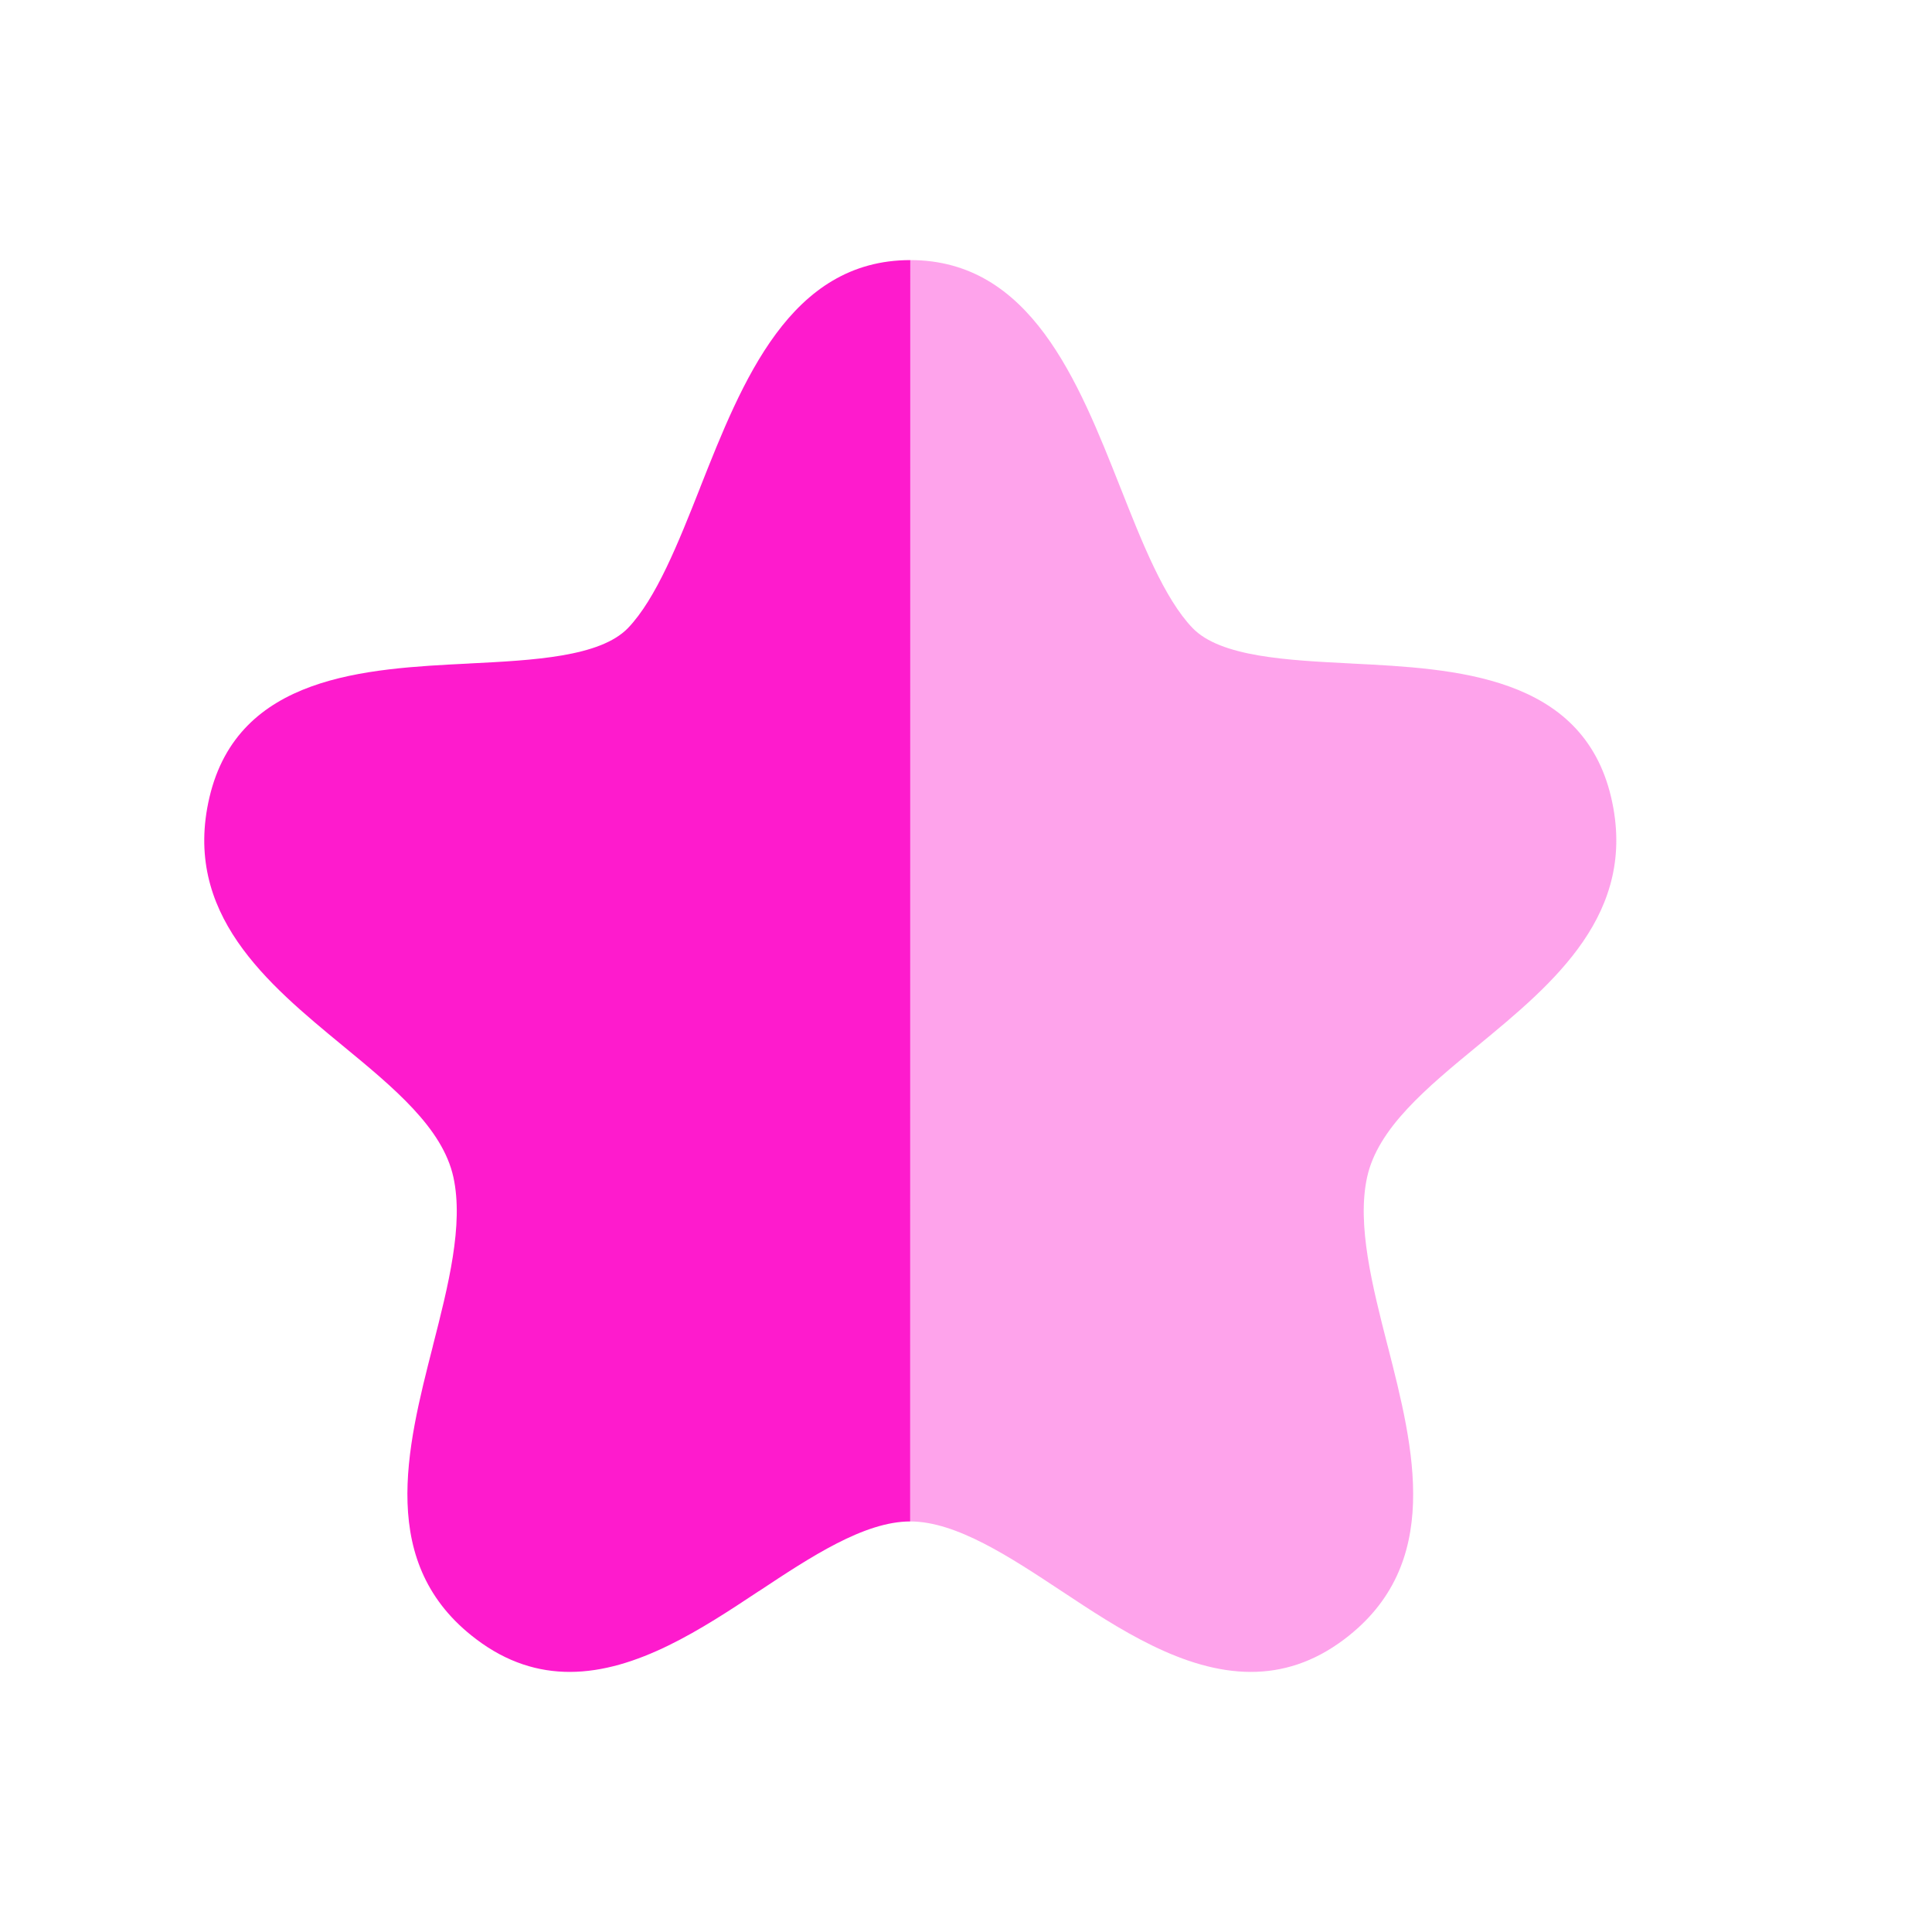
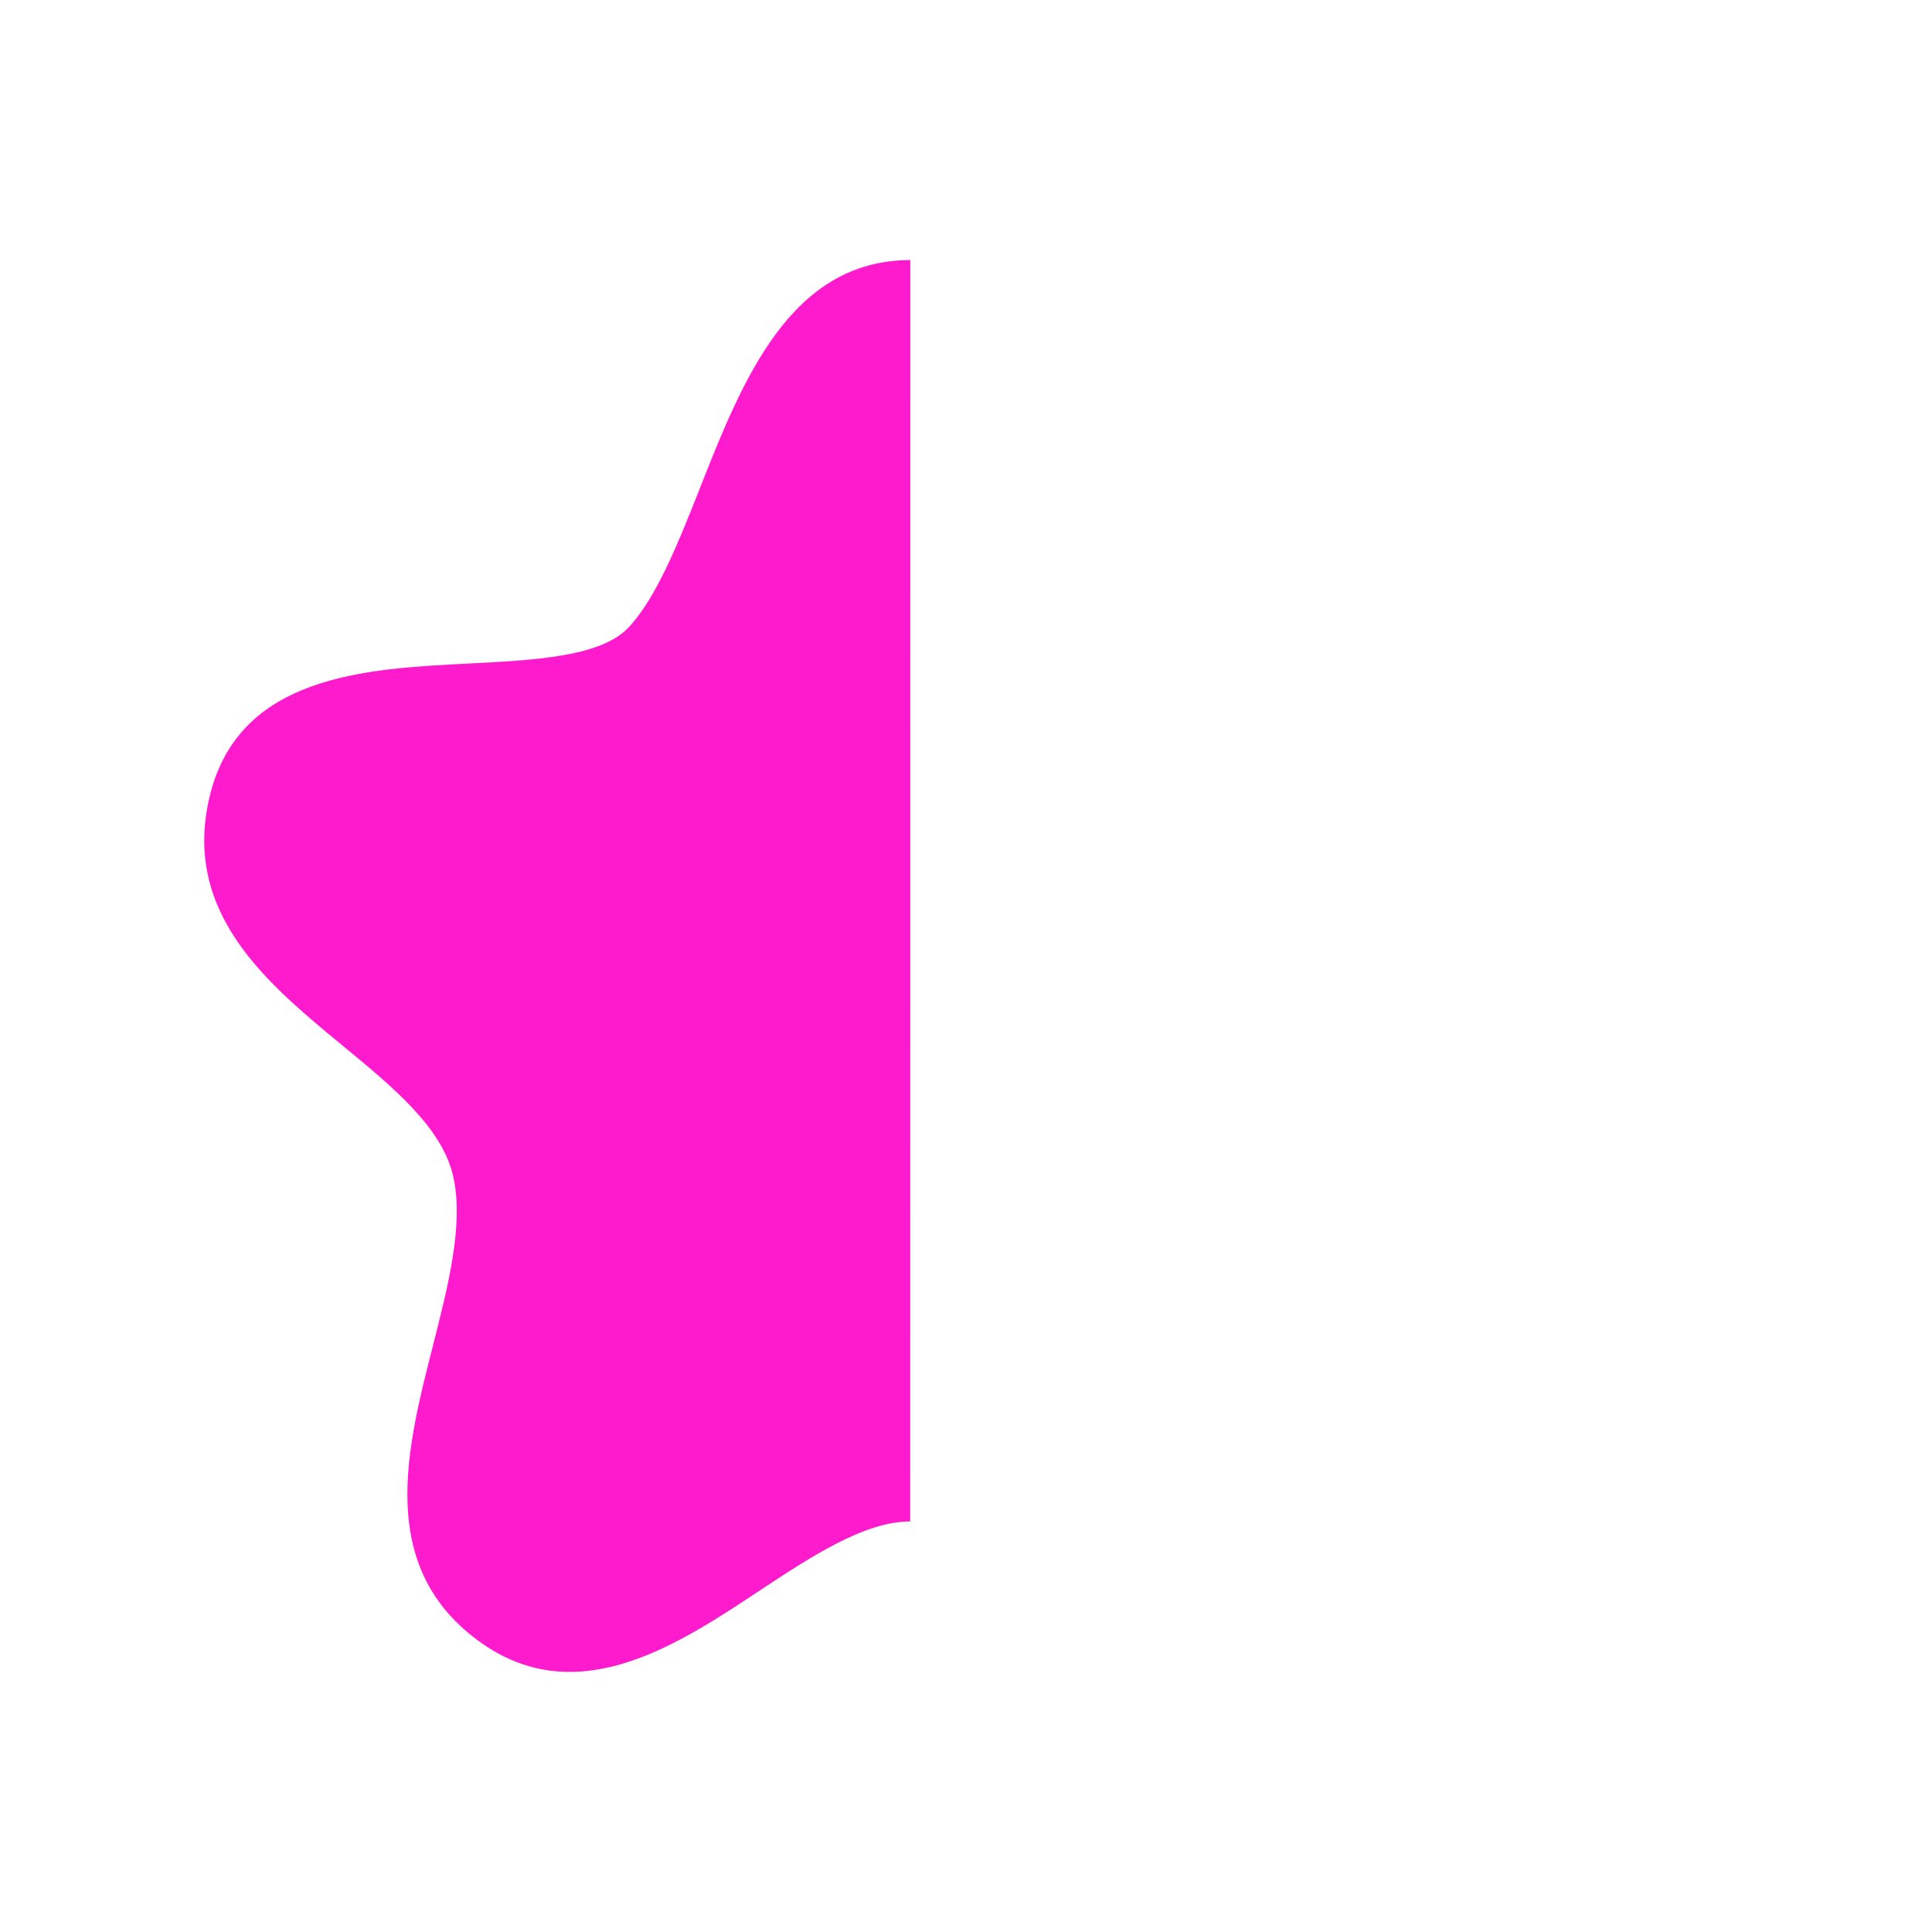
<svg xmlns="http://www.w3.org/2000/svg" width="24" height="24" viewBox="0 0 24 24" fill="none">
-   <path fill-rule="evenodd" clip-rule="evenodd" d="M11.308 3.231C11.308 3.231 11.307 3.231 11.308 3.231C9.816 3.231 9.222 4.73 8.698 6.055L8.697 6.059C8.429 6.736 8.152 7.437 7.8 7.803C7.453 8.16 6.628 8.202 5.829 8.242L5.82 8.243L5.818 8.243C4.543 8.307 2.959 8.386 2.602 9.904C2.263 11.346 3.321 12.218 4.255 12.988C4.894 13.514 5.498 14.013 5.632 14.622C5.762 15.213 5.567 15.976 5.378 16.716L5.377 16.718L5.377 16.722C5.052 17.994 4.684 19.434 5.916 20.363C6.3 20.654 6.691 20.769 7.077 20.769C7.912 20.769 8.726 20.23 9.423 19.768L9.429 19.765C10.072 19.339 10.737 18.9 11.307 18.9C11.307 18.9 11.307 18.9 11.307 18.9L11.308 3.231Z" fill="#FE1BCD" />
-   <path opacity="0.4" fill-rule="evenodd" clip-rule="evenodd" d="M11.308 3.231C11.307 3.231 11.308 3.231 11.308 3.231C12.8 3.231 13.393 4.73 13.917 6.055L13.919 6.059C14.186 6.736 14.463 7.437 14.816 7.803C15.162 8.16 15.987 8.202 16.786 8.242L16.796 8.243L16.798 8.243C18.072 8.307 19.657 8.386 20.014 9.904C20.352 11.346 19.294 12.218 18.36 12.988C17.721 13.514 17.117 14.013 16.983 14.622C16.853 15.213 17.048 15.976 17.237 16.716L17.238 16.718L17.239 16.722C17.564 17.994 17.931 19.434 16.7 20.363C16.315 20.654 15.925 20.769 15.539 20.769C14.703 20.769 13.889 20.23 13.192 19.768L13.187 19.765C12.543 19.339 11.878 18.9 11.308 18.9C11.308 18.9 11.308 18.9 11.308 18.9L11.308 3.231Z" fill="#FE1BCD" />
+   <path fill-rule="evenodd" clip-rule="evenodd" d="M11.308 3.231C11.308 3.231 11.307 3.231 11.308 3.231C9.816 3.231 9.222 4.73 8.698 6.055L8.697 6.059C8.429 6.736 8.152 7.437 7.8 7.803C7.453 8.16 6.628 8.202 5.829 8.242L5.82 8.243L5.818 8.243C4.543 8.307 2.959 8.386 2.602 9.904C2.263 11.346 3.321 12.218 4.255 12.988C4.894 13.514 5.498 14.013 5.632 14.622C5.762 15.213 5.567 15.976 5.378 16.716L5.377 16.718L5.377 16.722C5.052 17.994 4.684 19.434 5.916 20.363C6.3 20.654 6.691 20.769 7.077 20.769C7.912 20.769 8.726 20.23 9.423 19.768C10.072 19.339 10.737 18.9 11.307 18.9C11.307 18.9 11.307 18.9 11.307 18.9L11.308 3.231Z" fill="#FE1BCD" />
</svg>